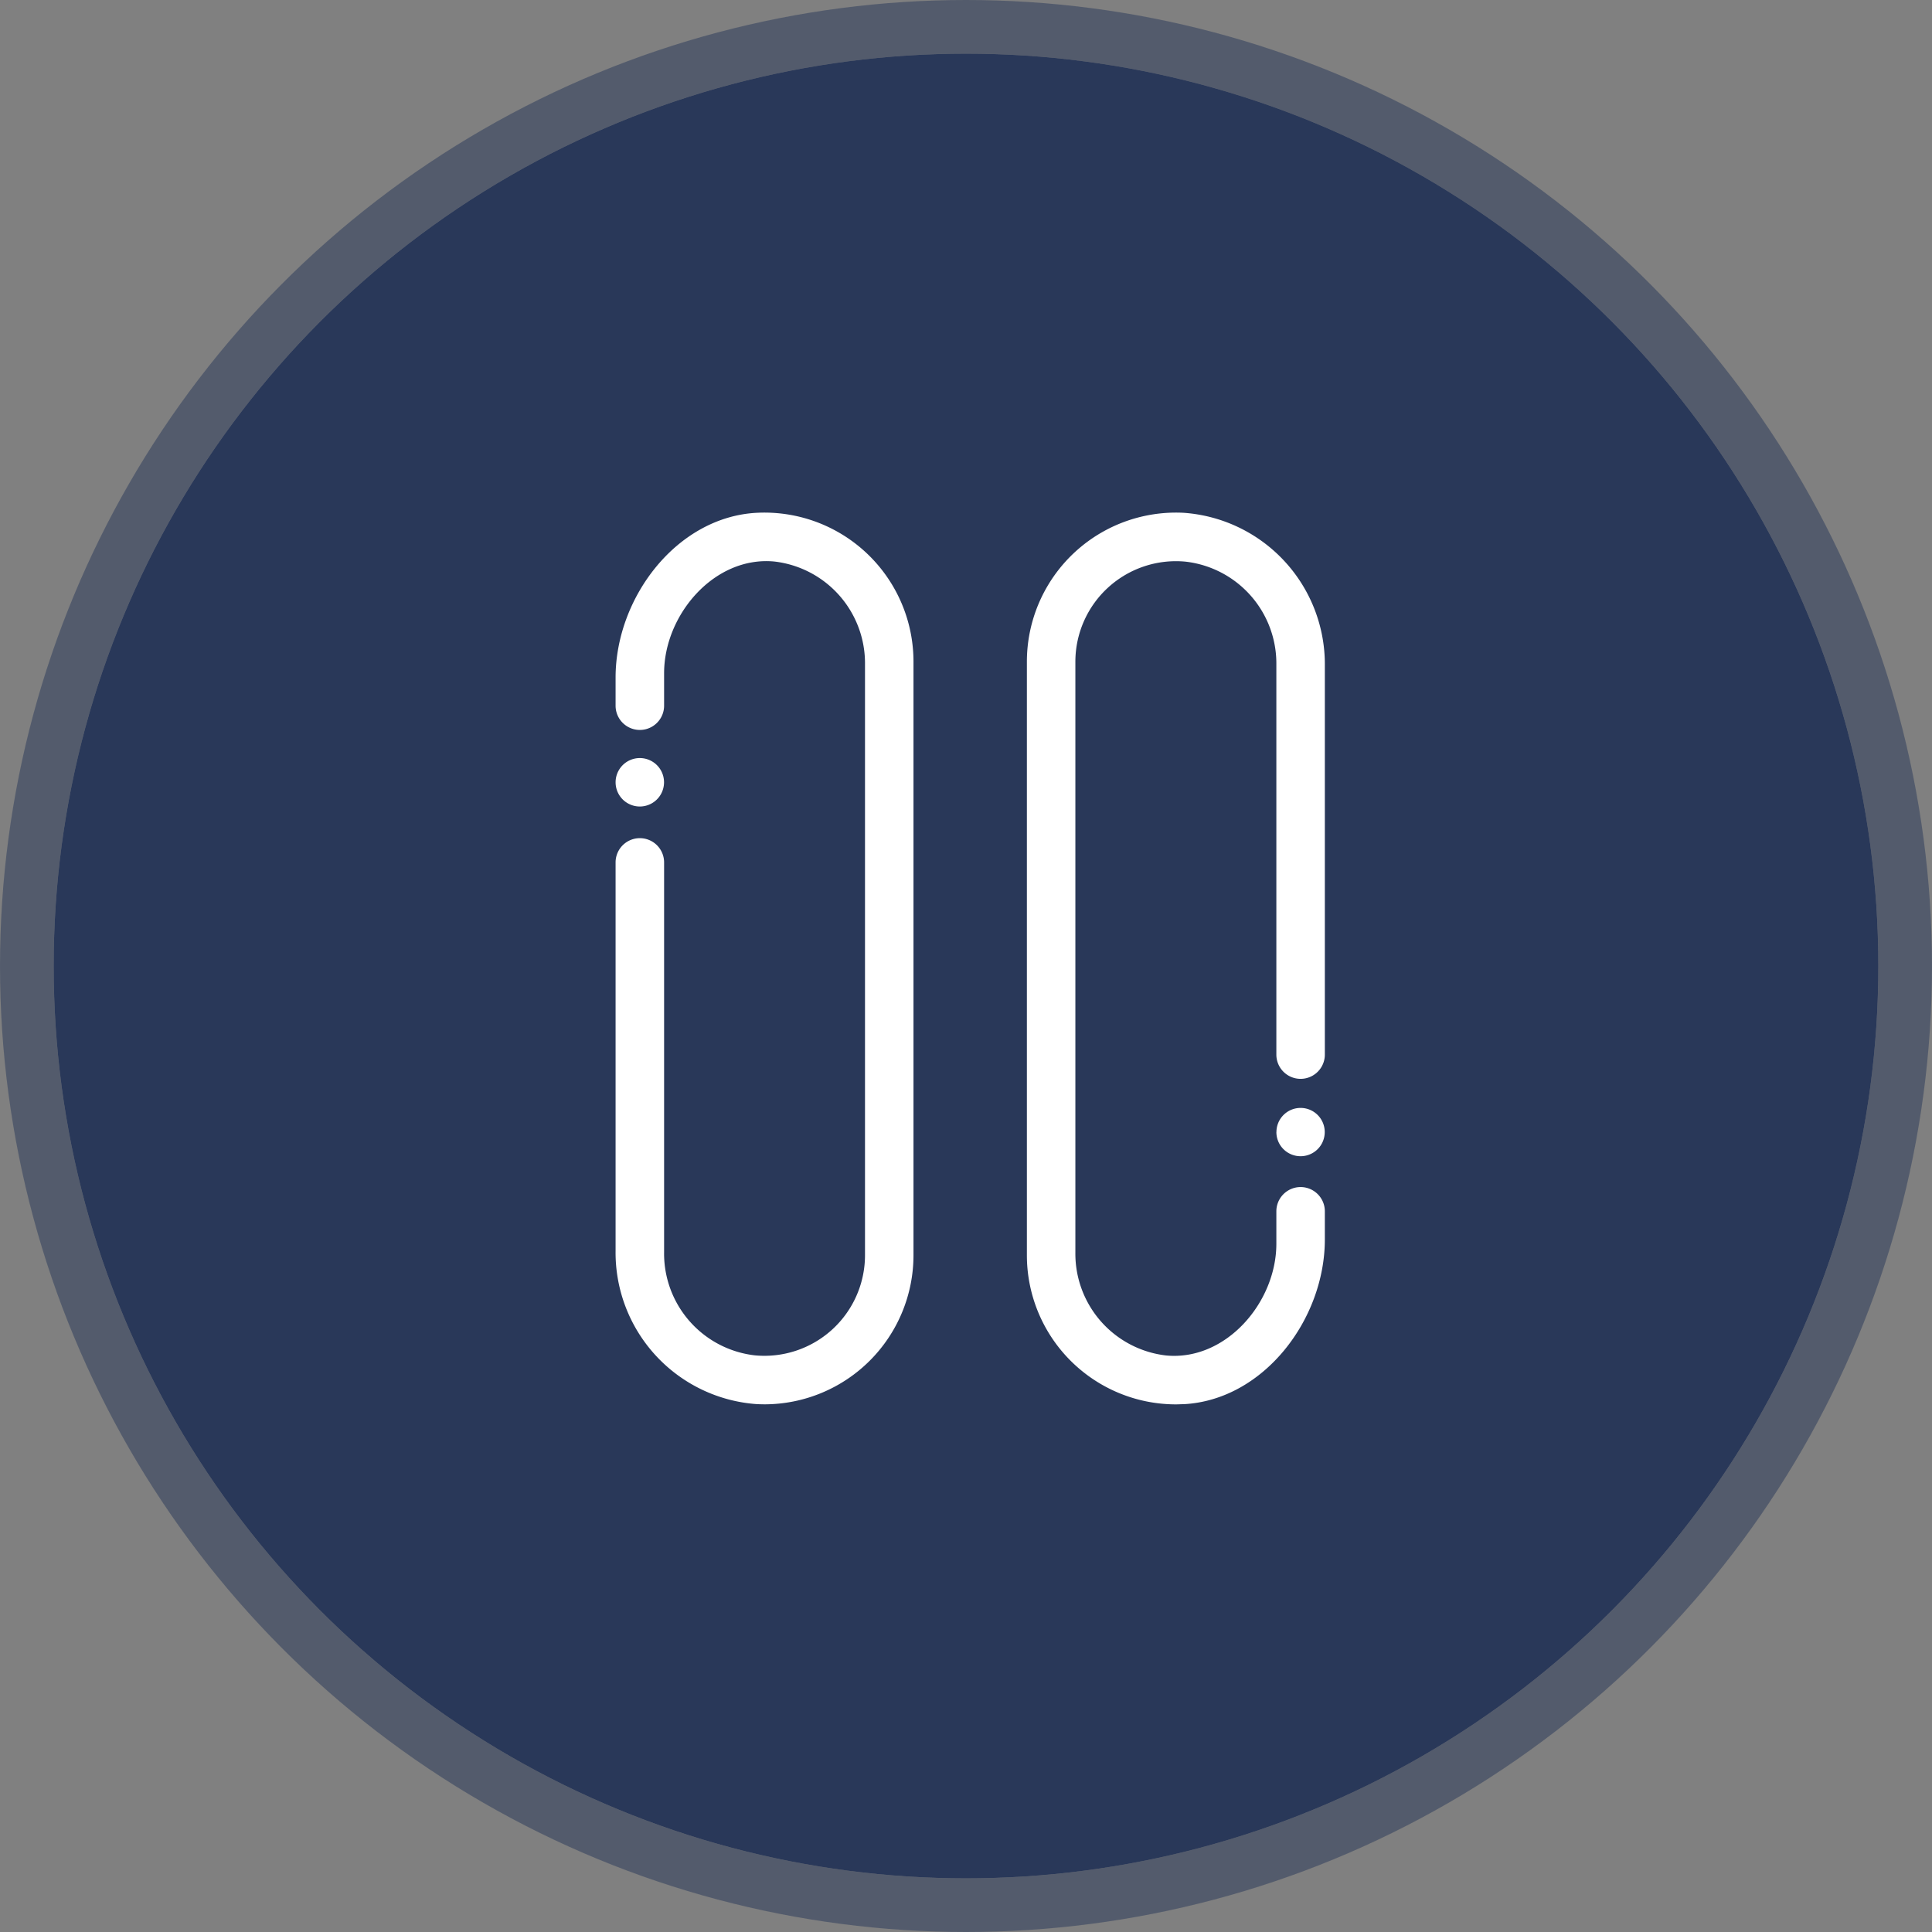
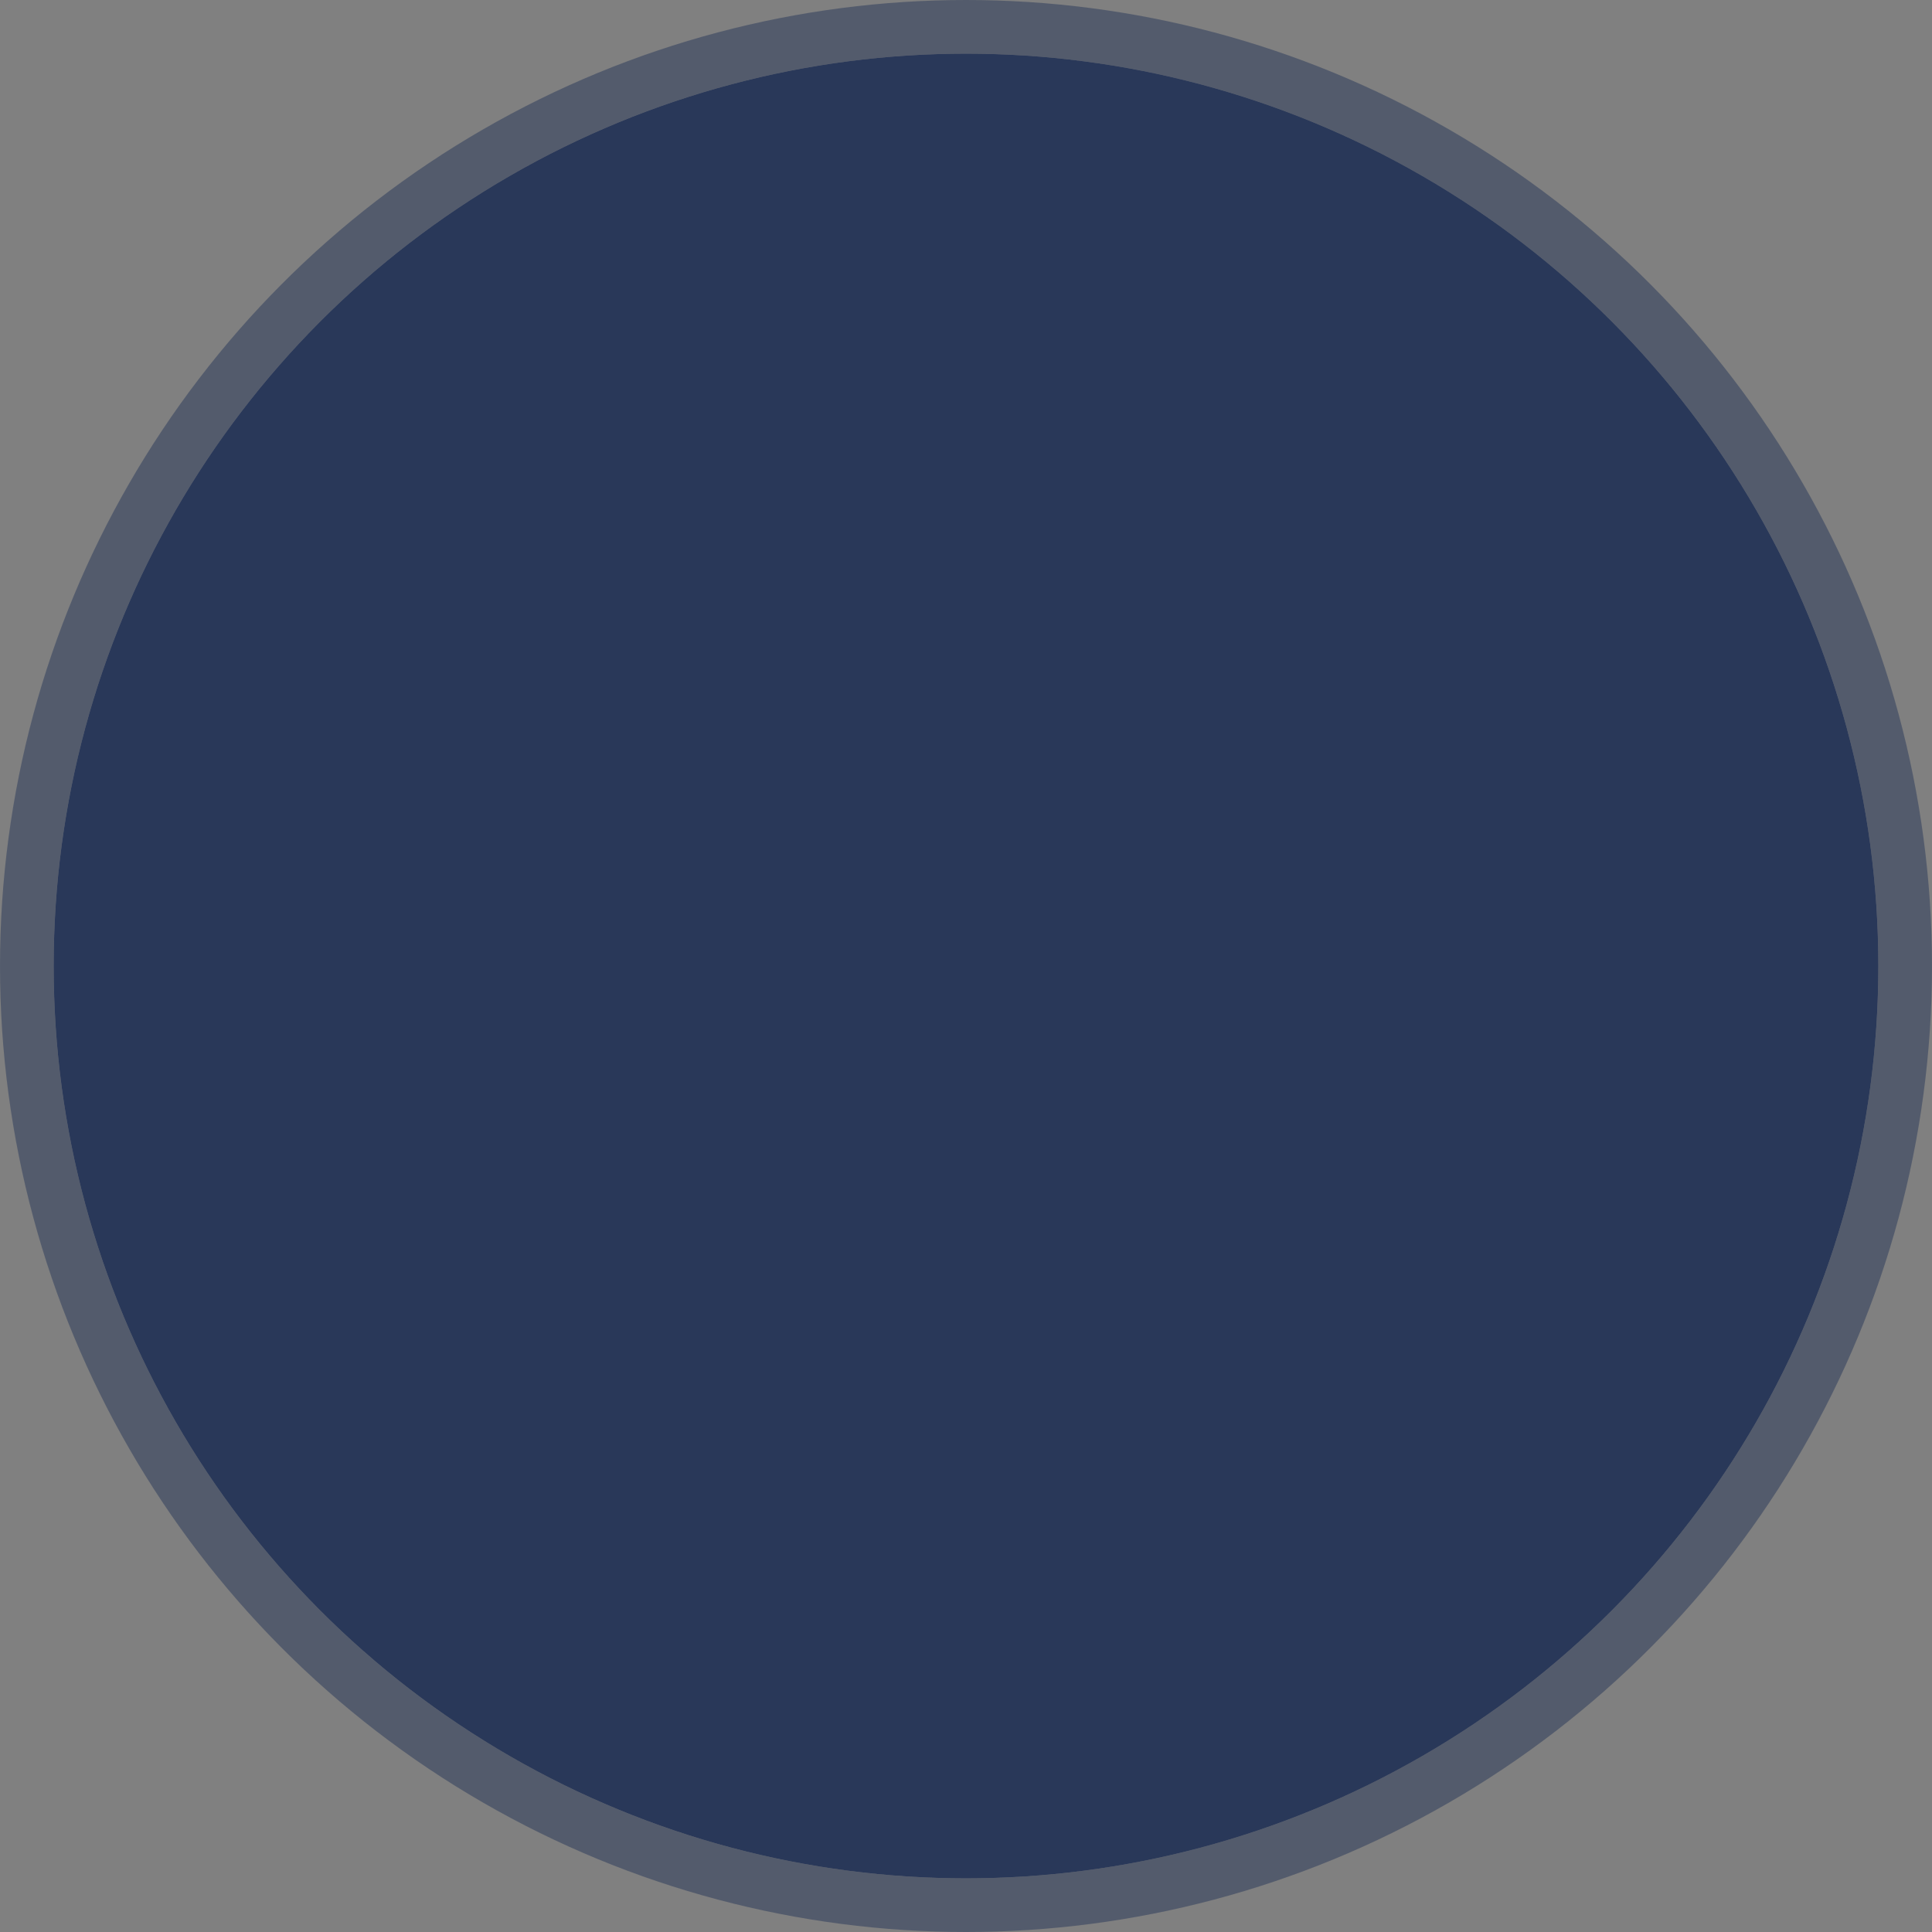
<svg xmlns="http://www.w3.org/2000/svg" width="72" height="72" viewBox="0 0 72 72">
  <rect x="0" y="0" width="72" height="72" fill="#808080" stroke="none" />
  <g id="hero-pause" transform="translate(2 2)">
    <g id="Ellipse_221" data-name="Ellipse 221" fill="#1d2e54" stroke="rgba(29,46,84,0.5)" stroke-width="2" opacity="0.88">
      <circle cx="34" cy="34" r="34" stroke="none" />
      <circle cx="34" cy="34" r="35" fill="none" />
    </g>
-     <path id="Union_149" data-name="Union 149" d="M8869.272,6468.226a5.66,5.66,0,0,1-5.272-5.708v-14.48a.9.9,0,1,1,1.808,0v14.532a3.817,3.817,0,0,0,3.382,3.838,3.749,3.749,0,0,0,4.105-3.729v-22.018a3.817,3.817,0,0,0-3.382-3.837c-2.228-.21-4.105,1.979-4.105,4.164v1.209a.9.9,0,1,1-1.808,0v-1.048c0-2.985,2.289-5.993,5.272-6.141a5.555,5.555,0,0,1,5.83,5.544v22.127a5.558,5.558,0,0,1-5.553,5.554C8869.458,6468.232,8869.365,6468.23,8869.272,6468.226Zm10.056-5.547v-22.127a5.557,5.557,0,0,1,5.833-5.544,5.659,5.659,0,0,1,5.271,5.705V6455.2a.9.9,0,1,1-1.807,0v-14.534a3.819,3.819,0,0,0-3.385-3.837,3.749,3.749,0,0,0-4.105,3.728v22.018a3.819,3.819,0,0,0,3.385,3.838c2.227.209,4.105-1.979,4.105-4.164v-1.209a.9.9,0,1,1,1.807,0v1.048c0,2.988-2.291,5.993-5.271,6.14-.095,0-.188.007-.282.007A5.558,5.558,0,0,1,8879.328,6462.679Zm9.3-4.592a.9.9,0,1,1,.9.9A.9.9,0,0,1,8888.626,6458.087Zm-23.725-12.133a.9.9,0,0,1,0-1.805h0a.9.9,0,1,1,0,1.805Z" transform="translate(-8843.059 -6417.898)" fill="#fff" stroke="rgba(0,0,0,0)" stroke-miterlimit="10" stroke-width="1" />
  </g>
</svg>